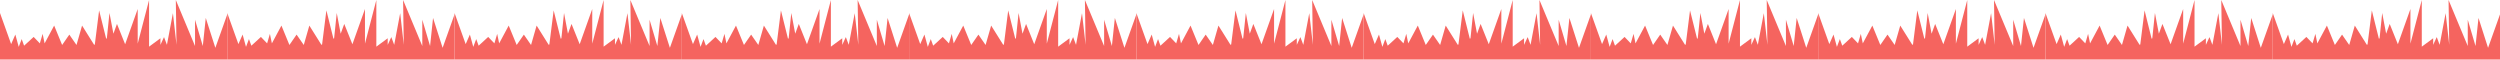
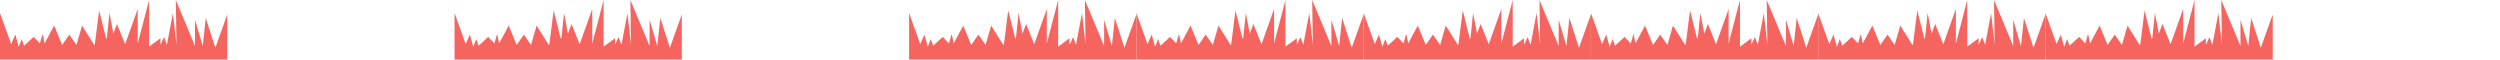
<svg xmlns="http://www.w3.org/2000/svg" width="1160" height="28" viewBox="0 0 1160 28" fill="none">
  <path d="M99.918 22.198L95.478 8.331L94.097 21.355L90.491 9.153V21.355L81.58 0L81.896 20.806L80.23 6.106L77.456 20.806L76.107 17.21L74.44 20.817V17.759L69.168 21.65V0.011L63.895 20.258V4.176L58.063 20.532L54.278 11.104L52.622 15.649L50.797 6.021L49.574 17.79L49.258 17.959L45.989 4.819C45.989 4.819 44.723 14.985 43.996 20.637L43.679 20.796L38.08 11.864L35.496 20.869L32.164 16.061L28.831 20.869L25.13 11.864L20.701 20.131L19.783 15.713L18.486 20.131L15.618 17.136L11.178 21.207L10.06 18.128L8.689 21.755L7.118 16.029L5.167 20.469L0 6.043V27.608H105.455V6.675L99.918 22.198Z" fill="#F5645F" />
-   <path d="M205.373 22.198L200.933 8.331L199.552 21.355L195.945 9.153V21.355L187.034 0L187.351 20.806L185.684 6.106L182.911 20.806L181.561 17.21L179.895 20.817V17.759L174.622 21.65V0.011L169.349 20.258V4.176L163.518 20.532L159.732 11.104L158.076 15.649L156.252 6.021L155.029 17.79L154.712 17.959L151.443 4.819C151.443 4.819 150.178 14.985 149.45 20.637L149.134 20.796L143.534 11.864L140.951 20.869L137.618 16.061L134.286 20.869L130.584 11.864L126.155 20.131L125.238 15.713L123.941 20.131L121.072 17.136L116.633 21.207L115.515 18.128L114.144 21.755L112.573 16.029L110.622 20.469L105.455 6.043V27.608H210.909V6.675L205.373 22.198Z" fill="#F5645F" />
  <path d="M310.827 22.198L306.388 8.331L305.006 21.355L301.4 9.153V21.355L292.489 0L292.805 20.806L291.139 6.106L288.365 20.806L287.016 17.21L285.349 20.817V17.759L280.077 21.65V0.011L274.804 20.258V4.176L268.972 20.532L265.187 11.104L263.531 15.649L261.707 6.021L260.483 17.79L260.167 17.959L256.898 4.819C256.898 4.819 255.632 14.985 254.905 20.637L254.588 20.796L248.989 11.864L246.405 20.869L243.073 16.061L239.74 20.869L236.039 11.864L231.61 20.131L230.692 15.713L229.395 20.131L226.527 17.136L222.087 21.207L220.969 18.128L219.599 21.755L218.027 16.029L216.076 20.469L210.909 6.043V27.608H316.364V6.675L310.827 22.198Z" fill="#F5645F" />
-   <path d="M416.282 22.198L411.842 8.331L410.461 21.355L406.854 9.153V21.355L397.943 0L398.26 20.806L396.593 6.106L393.82 20.806L392.47 17.21L390.804 20.817V17.759L385.531 21.65V0.011L380.259 20.258V4.176L374.427 20.532L370.641 11.104L368.985 15.649L367.161 6.021L365.938 17.79L365.621 17.959L362.352 4.819C362.352 4.819 361.087 14.985 360.359 20.637L360.043 20.796L354.443 11.864L351.86 20.869L348.527 16.061L345.195 20.869L341.493 11.864L337.064 20.131L336.147 15.713L334.85 20.131L331.981 17.136L327.542 21.207L326.424 18.128L325.053 21.755L323.482 16.029L321.531 20.469L316.364 6.043V27.608H421.818V6.675L416.282 22.198Z" fill="#F5645F" />
  <path d="M521.736 22.198L517.297 8.331L515.915 21.355L512.309 9.153V21.355L503.398 0L503.714 20.806L502.048 6.106L499.275 20.806L497.925 17.21L496.259 20.817V17.759L490.986 21.65V0.011L485.713 20.258V4.176L479.881 20.532L476.096 11.104L474.44 15.649L472.616 6.021L471.392 17.79L471.076 17.959L467.807 4.819C467.807 4.819 466.541 14.985 465.814 20.637L465.497 20.796L459.898 11.864L457.314 20.869L453.982 16.061L450.649 20.869L446.948 11.864L442.519 20.131L441.601 15.713L440.304 20.131L437.436 17.136L432.996 21.207L431.879 18.128L430.508 21.755L428.936 16.029L426.985 20.469L421.818 6.043V27.608H527.273V6.675L521.736 22.198Z" fill="#F5645F" />
  <path d="M627.191 22.198L622.751 8.331L621.37 21.355L617.763 9.153V21.355L608.852 0L609.169 20.806L607.503 6.106L604.729 20.806L603.379 17.21L601.713 20.817V17.759L596.44 21.65V0.011L591.168 20.258V4.176L585.336 20.532L581.55 11.104L579.895 15.649L578.07 6.021L576.847 17.79L576.531 17.959L573.261 4.819C573.261 4.819 571.996 14.985 571.268 20.637L570.952 20.796L565.352 11.864L562.769 20.869L559.436 16.061L556.104 20.869L552.403 11.864L547.973 20.131L547.056 15.713L545.759 20.131L542.891 17.136L538.451 21.207L537.333 18.128L535.962 21.755L534.391 16.029L532.44 20.469L527.273 6.043V27.608H632.727V6.675L627.191 22.198Z" fill="#F5645F" />
  <path d="M732.645 22.198L728.206 8.331L726.824 21.355L723.218 9.153V21.355L714.307 0L714.623 20.806L712.957 6.106L710.184 20.806L708.834 17.21L707.168 20.817V17.759L701.895 21.65V0.011L696.622 20.258V4.176L690.791 20.532L687.005 11.104L685.349 15.649L683.525 6.021L682.301 17.79L681.985 17.959L678.716 4.819C678.716 4.819 677.451 14.985 676.723 20.637L676.407 20.796L670.807 11.864L668.223 20.869L664.891 16.061L661.559 20.869L657.857 11.864L653.428 20.131L652.511 15.713L651.213 20.131L648.345 17.136L643.905 21.207L642.788 18.128L641.417 21.755L639.845 16.029L637.895 20.469L632.727 6.043V27.608H738.182V6.675L732.645 22.198Z" fill="#F5645F" />
  <path d="M838.1 22.198L833.66 8.331L832.279 21.355L828.672 9.153V21.355L819.761 0L820.078 20.806L818.412 6.106L815.638 20.806L814.288 17.21L812.622 20.817V17.759L807.349 21.65V0.011L802.077 20.258V4.176L796.245 20.532L792.459 11.104L790.804 15.649L788.979 6.021L787.756 17.79L787.44 17.959L784.171 4.819C784.171 4.819 782.905 14.985 782.177 20.637L781.861 20.796L776.261 11.864L773.678 20.869L770.345 16.061L767.013 20.869L763.312 11.864L758.883 20.131L757.965 15.713L756.668 20.131L753.8 17.136L749.36 21.207L748.242 18.128L746.871 21.755L745.3 16.029L743.349 20.469L738.182 6.043V27.608H843.636V6.675L838.1 22.198Z" fill="#F5645F" />
  <path d="M943.555 22.198L939.115 8.331L937.733 21.355L934.127 9.153V21.355L925.216 0L925.532 20.806L923.866 6.106L921.093 20.806L919.743 17.21L918.077 20.817V17.759L912.804 21.65V0.011L907.531 20.258V4.176L901.7 20.532L897.914 11.104L896.258 15.649L894.434 6.021L893.211 17.79L892.894 17.959L889.625 4.819C889.625 4.819 888.36 14.985 887.632 20.637L887.316 20.796L881.716 11.864L879.132 20.869L875.8 16.061L872.468 20.869L868.766 11.864L864.337 20.131L863.42 15.713L862.123 20.131L859.254 17.136L854.815 21.207L853.697 18.128L852.326 21.755L850.755 16.029L848.804 20.469L843.636 6.043V27.608H949.091V6.675L943.555 22.198Z" fill="#F5645F" />
  <path d="M1049.01 22.198L1044.57 8.331L1043.19 21.355L1039.58 9.153V21.355L1030.67 0L1030.99 20.806L1029.32 6.106L1026.55 20.806L1025.2 17.21L1023.53 20.817V17.759L1018.26 21.65V0.011L1012.99 20.258V4.176L1007.15 20.532L1003.37 11.104L1001.71 15.649L999.888 6.021L998.665 17.79L998.349 17.959L995.08 4.819C995.08 4.819 993.814 14.985 993.087 20.637L992.77 20.796L987.171 11.864L984.587 20.869L981.255 16.061L977.922 20.869L974.221 11.864L969.792 20.131L968.874 15.713L967.577 20.131L964.709 17.136L960.269 21.207L959.151 18.128L957.78 21.755L956.209 16.029L954.258 20.469L949.091 6.043V27.608H1054.55V6.675L1049.01 22.198Z" fill="#F5645F" />
-   <path d="M1154.46 22.198L1150.02 8.331L1148.64 21.355L1145.04 9.153V21.355L1136.13 0L1136.44 20.806L1134.78 6.106L1132 20.806L1130.65 17.21L1128.99 20.817V17.759L1123.71 21.65V0.011L1118.44 20.258V4.176L1112.61 20.532L1108.82 11.104L1107.17 15.649L1105.34 6.021L1104.12 17.79L1103.8 17.959L1100.53 4.819C1100.53 4.819 1099.27 14.985 1098.54 20.637L1098.22 20.796L1092.63 11.864L1090.04 20.869L1086.71 16.061L1083.38 20.869L1079.68 11.864L1075.25 20.131L1074.33 15.713L1073.03 20.131L1070.16 17.136L1065.72 21.207L1064.61 18.128L1063.23 21.755L1061.66 16.029L1059.71 20.469L1054.55 6.043V27.608H1160V6.675L1154.46 22.198Z" fill="#F5645F" />
</svg>